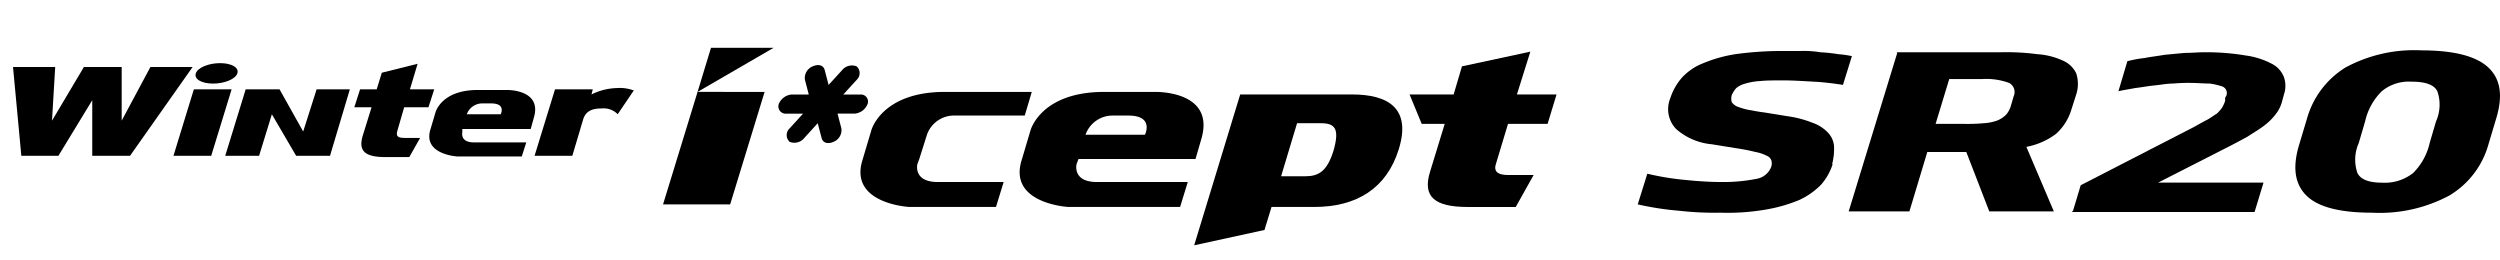
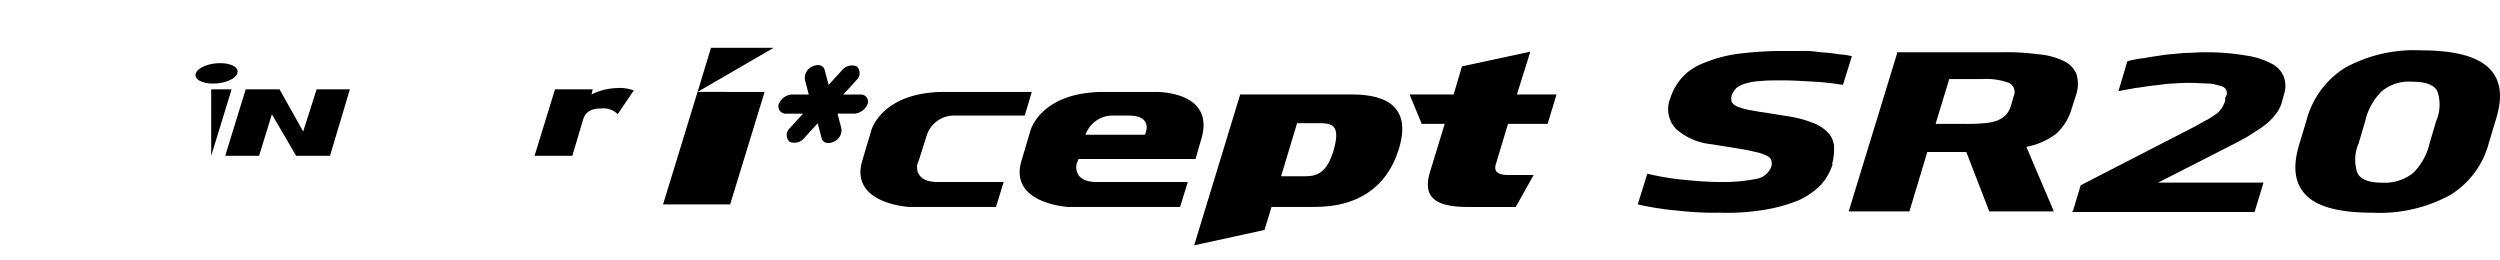
<svg xmlns="http://www.w3.org/2000/svg" width="192" height="20" viewBox="0 0 192 20">
  <defs>
    <clipPath id="clip-path">
      <rect id="사각형_12583" data-name="사각형 12583" width="192" height="20" transform="translate(321.53 856.268)" fill="none" stroke="#707070" stroke-width="1" />
    </clipPath>
  </defs>
  <g id="BlackLogo_Winter-icept-IZ3" transform="translate(-321.53 -856.268)" clip-path="url(#clip-path)">
    <g id="wintericept-sr20-top-bi" transform="translate(321.53 839.839)">
      <g id="组_2" data-name="组 2" transform="translate(125.779 20.296)">
        <path id="패스_59445" d="M270.172,29.288a4.494,4.494,0,0,1-.884,1.571,5.715,5.715,0,0,1-1.669,1.178,11.668,11.668,0,0,1-2.553.736,17.132,17.132,0,0,1-3.534.245,23.88,23.88,0,0,1-3.142-.147,22.731,22.731,0,0,1-3.191-.491l.736-2.356a20.7,20.7,0,0,0,3.043.491c.982.1,1.865.147,2.6.147a13.018,13.018,0,0,0,2.749-.245,1.468,1.468,0,0,0,1.129-.933.836.836,0,0,0,0-.491.593.593,0,0,0-.344-.344,3.12,3.12,0,0,0-.884-.295c-.393-.1-.884-.2-1.522-.295l-1.816-.295a4.792,4.792,0,0,1-2.749-1.178,2.2,2.2,0,0,1-.442-2.356,4.5,4.5,0,0,1,.884-1.571,4.378,4.378,0,0,1,1.669-1.129,10.741,10.741,0,0,1,2.454-.687A26.2,26.2,0,0,1,266.1,20.6h1.62a7.679,7.679,0,0,1,1.522.1,11.791,11.791,0,0,1,1.374.147,7.448,7.448,0,0,1,1.031.147l-.687,2.209c-.638-.1-1.374-.2-2.209-.245s-1.62-.1-2.356-.1-1.325,0-1.767.049a4.928,4.928,0,0,0-1.178.2,1.813,1.813,0,0,0-.687.344,2.028,2.028,0,0,0-.344.54,1,1,0,0,0,0,.54.99.99,0,0,0,.442.344,5.364,5.364,0,0,0,.834.245c.344.049.736.147,1.227.2l1.816.295a8.035,8.035,0,0,1,1.865.491,2.985,2.985,0,0,1,1.178.736,1.7,1.7,0,0,1,.491,1.031,4.532,4.532,0,0,1-.147,1.424" transform="translate(-255.2 -20.551)" />
        <path id="패스_59446" d="M291.882,20.8h8a17.821,17.821,0,0,1,2.8.147,5.508,5.508,0,0,1,1.963.491,2.012,2.012,0,0,1,1.031.982,2.61,2.61,0,0,1,0,1.62l-.393,1.227a4.027,4.027,0,0,1-1.178,1.816,5.476,5.476,0,0,1-2.258.982l2.111,4.958H299l-1.767-4.565h-2.994l-1.374,4.565H288.2l3.731-12.174Zm4.025,2.111L294.876,26.3h2.16a14.3,14.3,0,0,0,1.522-.049,3.824,3.824,0,0,0,1.031-.2,2.059,2.059,0,0,0,.687-.442,1.77,1.77,0,0,0,.393-.736l.2-.687a.793.793,0,0,0-.344-1.031h0a5.128,5.128,0,0,0-2.111-.295h-2.5Z" transform="translate(-272.001 -20.653)" />
        <path id="패스_59447" d="M323.2,32.974l.589-1.963,8.688-4.467c.442-.245.785-.442,1.08-.589.245-.147.442-.295.687-.442a3.176,3.176,0,0,0,.393-.442,2.63,2.63,0,0,0,.245-.54v-.245a.555.555,0,0,0,.1-.54.561.561,0,0,0-.393-.344,5.708,5.708,0,0,0-.884-.2c-.491,0-.982-.049-1.473-.049a12.877,12.877,0,0,0-1.325.049c-.491,0-.982.1-1.473.147s-.982.147-1.473.2c-.491.1-.884.147-1.276.245l.687-2.307a9.146,9.146,0,0,1,1.325-.245c.491-.1.982-.147,1.522-.245.54-.049,1.031-.1,1.571-.147.54,0,.982-.049,1.423-.049a18.009,18.009,0,0,1,3.24.245,6.019,6.019,0,0,1,2.013.638,1.923,1.923,0,0,1,.933,1.031,2.043,2.043,0,0,1,0,1.325l-.147.54a2.641,2.641,0,0,1-.491.982,4.473,4.473,0,0,1-.834.834c-.442.344-.884.589-1.325.884-.54.295-1.178.638-1.964,1.031l-4.909,2.5h8.1l-.687,2.258H323.1Z" transform="translate(-289.77 -20.653)" />
        <path id="패스_59448" d="M372.919,27.716a6.657,6.657,0,0,1-2.994,3.927,11.331,11.331,0,0,1-5.94,1.325c-2.5,0-4.172-.442-5.056-1.325s-1.08-2.16-.54-3.927l.589-1.963a6.775,6.775,0,0,1,2.945-3.927,11.07,11.07,0,0,1,5.841-1.325q3.755,0,5.154,1.325c.933.884,1.129,2.16.589,3.927Zm-4.025-1.767a3.15,3.15,0,0,0,.1-2.307c-.245-.491-.884-.736-1.963-.736a3.265,3.265,0,0,0-2.307.736,4.68,4.68,0,0,0-1.276,2.307l-.491,1.669a3.143,3.143,0,0,0-.1,2.307c.245.491.884.736,1.865.736a3.514,3.514,0,0,0,2.405-.736,4.68,4.68,0,0,0,1.276-2.307l.491-1.669Z" transform="translate(-307.584 -20.5)" />
      </g>
      <path id="路径_18" data-name="路径 18" d="M127.6,25.794a1.174,1.174,0,0,1-.982.736h-1.325l.295,1.129A.963.963,0,0,1,125,28.69c-.442.2-.834.1-.933-.295l-.295-1.129L122.741,28.4a.975.975,0,0,1-1.129.295.707.707,0,0,1,0-1.031l1.031-1.129h-1.325a.56.56,0,0,1-.54-.736,1.174,1.174,0,0,1,.982-.736h1.325l-.295-1.129a.963.963,0,0,1,.589-1.031c.442-.2.834-.1.933.295l.295,1.129,1.031-1.129a.975.975,0,0,1,1.129-.295.707.707,0,0,1,0,1.031l-1.031,1.129h1.325A.541.541,0,0,1,127.6,25.794Z" transform="translate(-60.971 -1.375)" />
-       <path id="路径_19" data-name="路径 19" d="M29,31.705,30.567,26.6h-2.9L26.1,31.705H29" transform="translate(-12.779 -3.309)" />
+       <path id="路径_19" data-name="路径 19" d="M29,31.705,30.567,26.6h-2.9H29" transform="translate(-12.779 -3.309)" />
      <path id="路径_20" data-name="路径 20" d="M90.258,26.6a3,3,0,0,0-1.325-.2,4.643,4.643,0,0,0-1.963.491l.1-.393h-2.9L82.6,31.6h2.9l.834-2.8c.2-.638.687-.834,1.424-.834a1.512,1.512,0,0,1,1.227.442L90.208,26.6" transform="translate(-41.545 -3.208)" />
-       <path id="路径_21" data-name="路径 21" d="M59.456,28.294H58.278c-.491,0-.687-.1-.589-.491l.54-1.865h1.865l.442-1.374H58.671L59.26,22.6l-2.749.687-.393,1.276H54.842L54.4,25.938h1.325l-.687,2.209c-.344,1.178.2,1.62,1.767,1.62h1.816l.834-1.473" transform="translate(-27.188 -1.273)" />
-       <path id="路径_22" data-name="路径 22" d="M14.793,23.1h-3.24L9.345,27.223V23.1h-2.9L3.994,27.223,4.24,23.1H1l.638,6.823H4.485l2.6-4.271v4.271h2.9L14.793,23.1" transform="translate(0 -1.527)" />
-       <path id="路径_23" data-name="路径 23" d="M72.053,26.7H69.844c-2.8,0-3.24,1.718-3.24,1.718l-.393,1.325c-.589,1.914,2.062,2.062,2.062,2.062h4.958l.344-1.08H69.549c-1.08,0-.884-.785-.884-.785v-.245h5.252l.245-.884C74.8,26.651,72.1,26.7,72.1,26.7Zm-.393,1.865H69.009a1.254,1.254,0,0,1,1.178-.834h.687c1.178,0,.736.834.736.834Z" transform="translate(-33.158 -3.36)" fill-rule="evenodd" />
      <path id="路径_24" data-name="路径 24" d="M41.219,26.6l-1.031,3.24L38.372,26.6h-2.6L34.2,31.705h2.6l.982-3.191,1.865,3.191h2.6L43.772,26.6Z" transform="translate(-16.903 -3.309)" fill-rule="evenodd" />
      <path id="路径_25" data-name="路径 25" d="M32.767,23.285c-.147.442-.982.785-1.865.785s-1.473-.344-1.325-.785.982-.785,1.865-.785S32.915,22.844,32.767,23.285Z" transform="translate(-14.538 -1.222)" />
      <path id="路径_26" data-name="路径 26" d="M168.805,27h-3.829c-4.86,0-5.645,2.945-5.645,2.945l-.687,2.307c-1.031,3.338,3.583,3.583,3.583,3.583h8.59l.589-1.914h-6.97c-1.914,0-1.571-1.374-1.571-1.374l.147-.393H172l.442-1.522c1.129-3.78-3.583-3.632-3.583-3.632Zm-.687,3.289h-4.565a2.2,2.2,0,0,1,2.062-1.473h1.227C168.854,28.815,168.118,30.288,168.118,30.288Z" transform="translate(-80.185 -3.512)" fill-rule="evenodd" />
      <path id="路径_27" data-name="路径 27" d="M146.7,27h-6.627c-4.86,0-5.645,2.945-5.645,2.945l-.687,2.307c-1.031,3.338,3.583,3.583,3.583,3.583H144l.589-1.914h-5.056c-1.914,0-1.571-1.374-1.571-1.374l.147-.393.589-1.865a2.2,2.2,0,0,1,2.062-1.473h5.449l.54-1.816Z" transform="translate(-67.508 -3.513)" fill-rule="evenodd" />
      <path id="路径_28" data-name="路径 28" d="M229.023,30.174h-1.963c-.687,0-1.129-.2-.933-.834l.933-3.092H230.1l.687-2.258h-3.043l1.031-3.289-5.252,1.129-.638,2.16H219.5l.933,2.258H222.2l-1.129,3.682c-.589,1.914.344,2.7,2.9,2.7h3.682l1.374-2.454" transform="translate(-111.245 -0.305)" />
      <path id="路径_29" data-name="路径 29" d="M197.924,27.4h-8.59L185.8,38.985l5.4-1.178.54-1.767h3.289c3.24,0,5.547-1.424,6.479-4.418C202.49,28.48,200.722,27.4,197.924,27.4ZM196.5,31.72c-.491,1.571-1.129,1.963-2.16,1.963h-1.865l1.227-4.074h1.816C196.6,29.609,196.992,30,196.5,31.72Z" transform="translate(-94.087 -3.717)" />
      <path id="路径_30" data-name="路径 30" d="M107.854,32.126H102.7l2.651-8.639,1.031-3.387h4.811l-5.841,3.387H110.5Z" transform="translate(-51.778 0)" />
    </g>
  </g>
</svg>